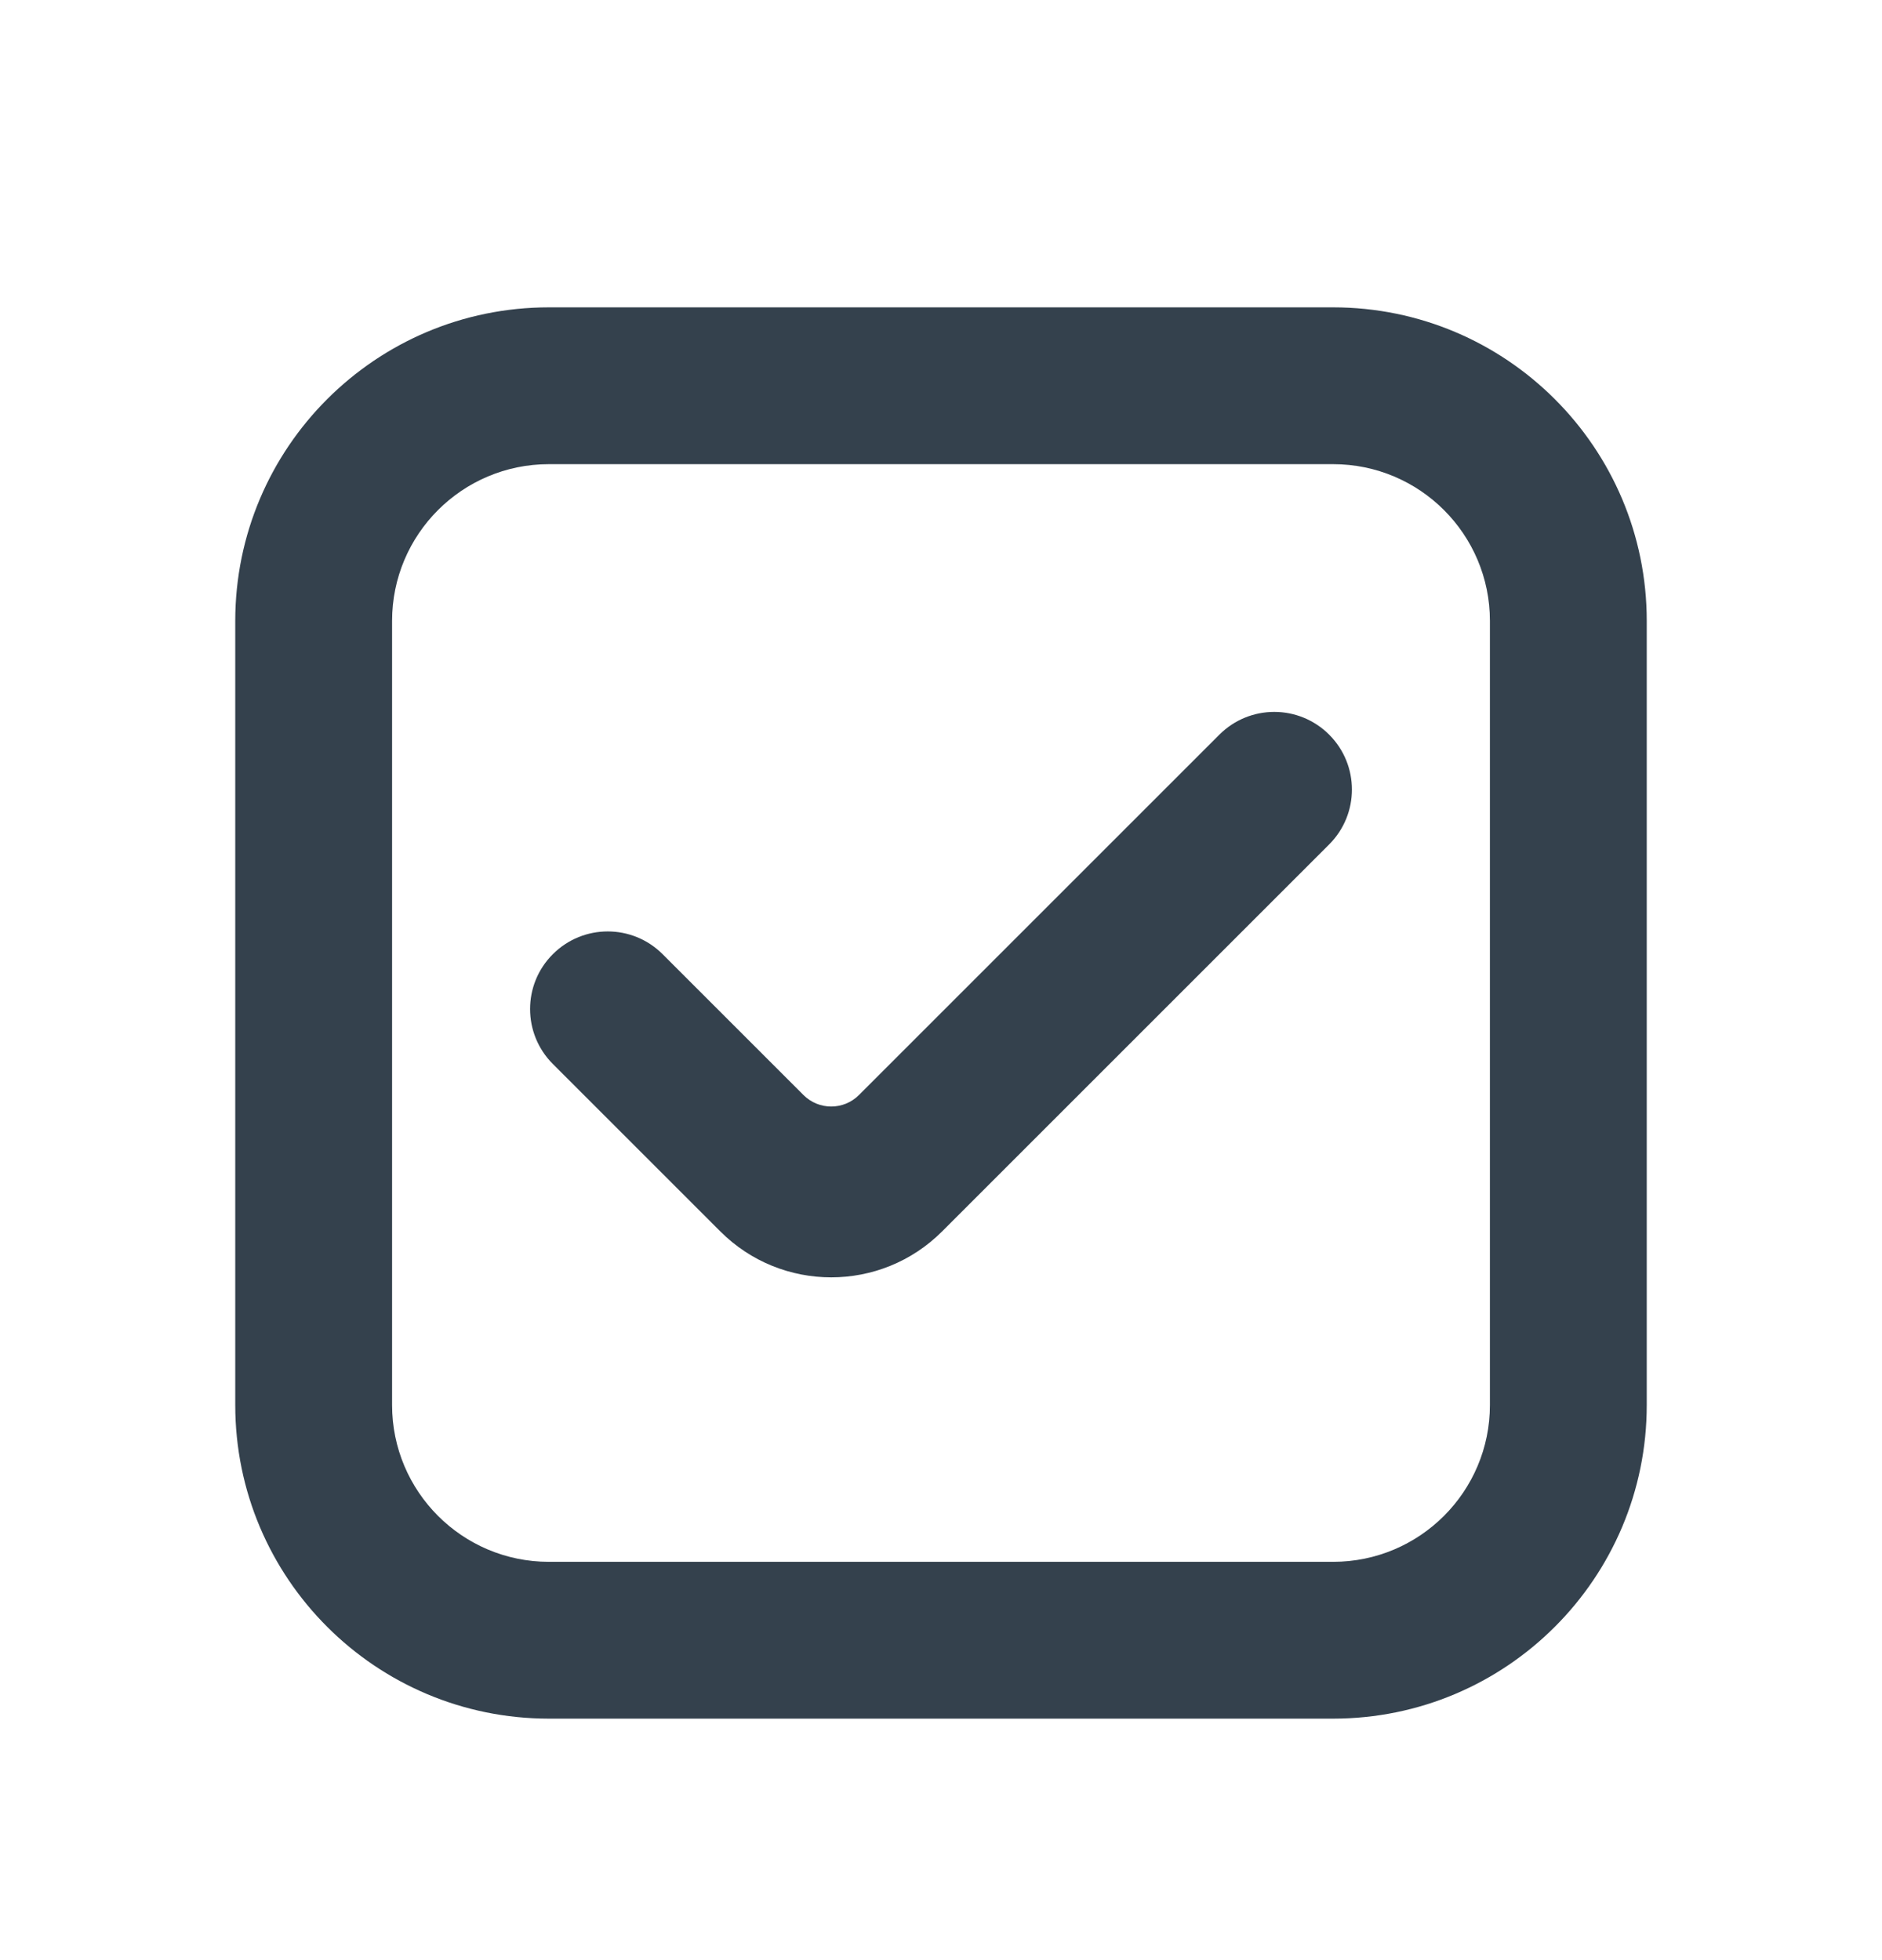
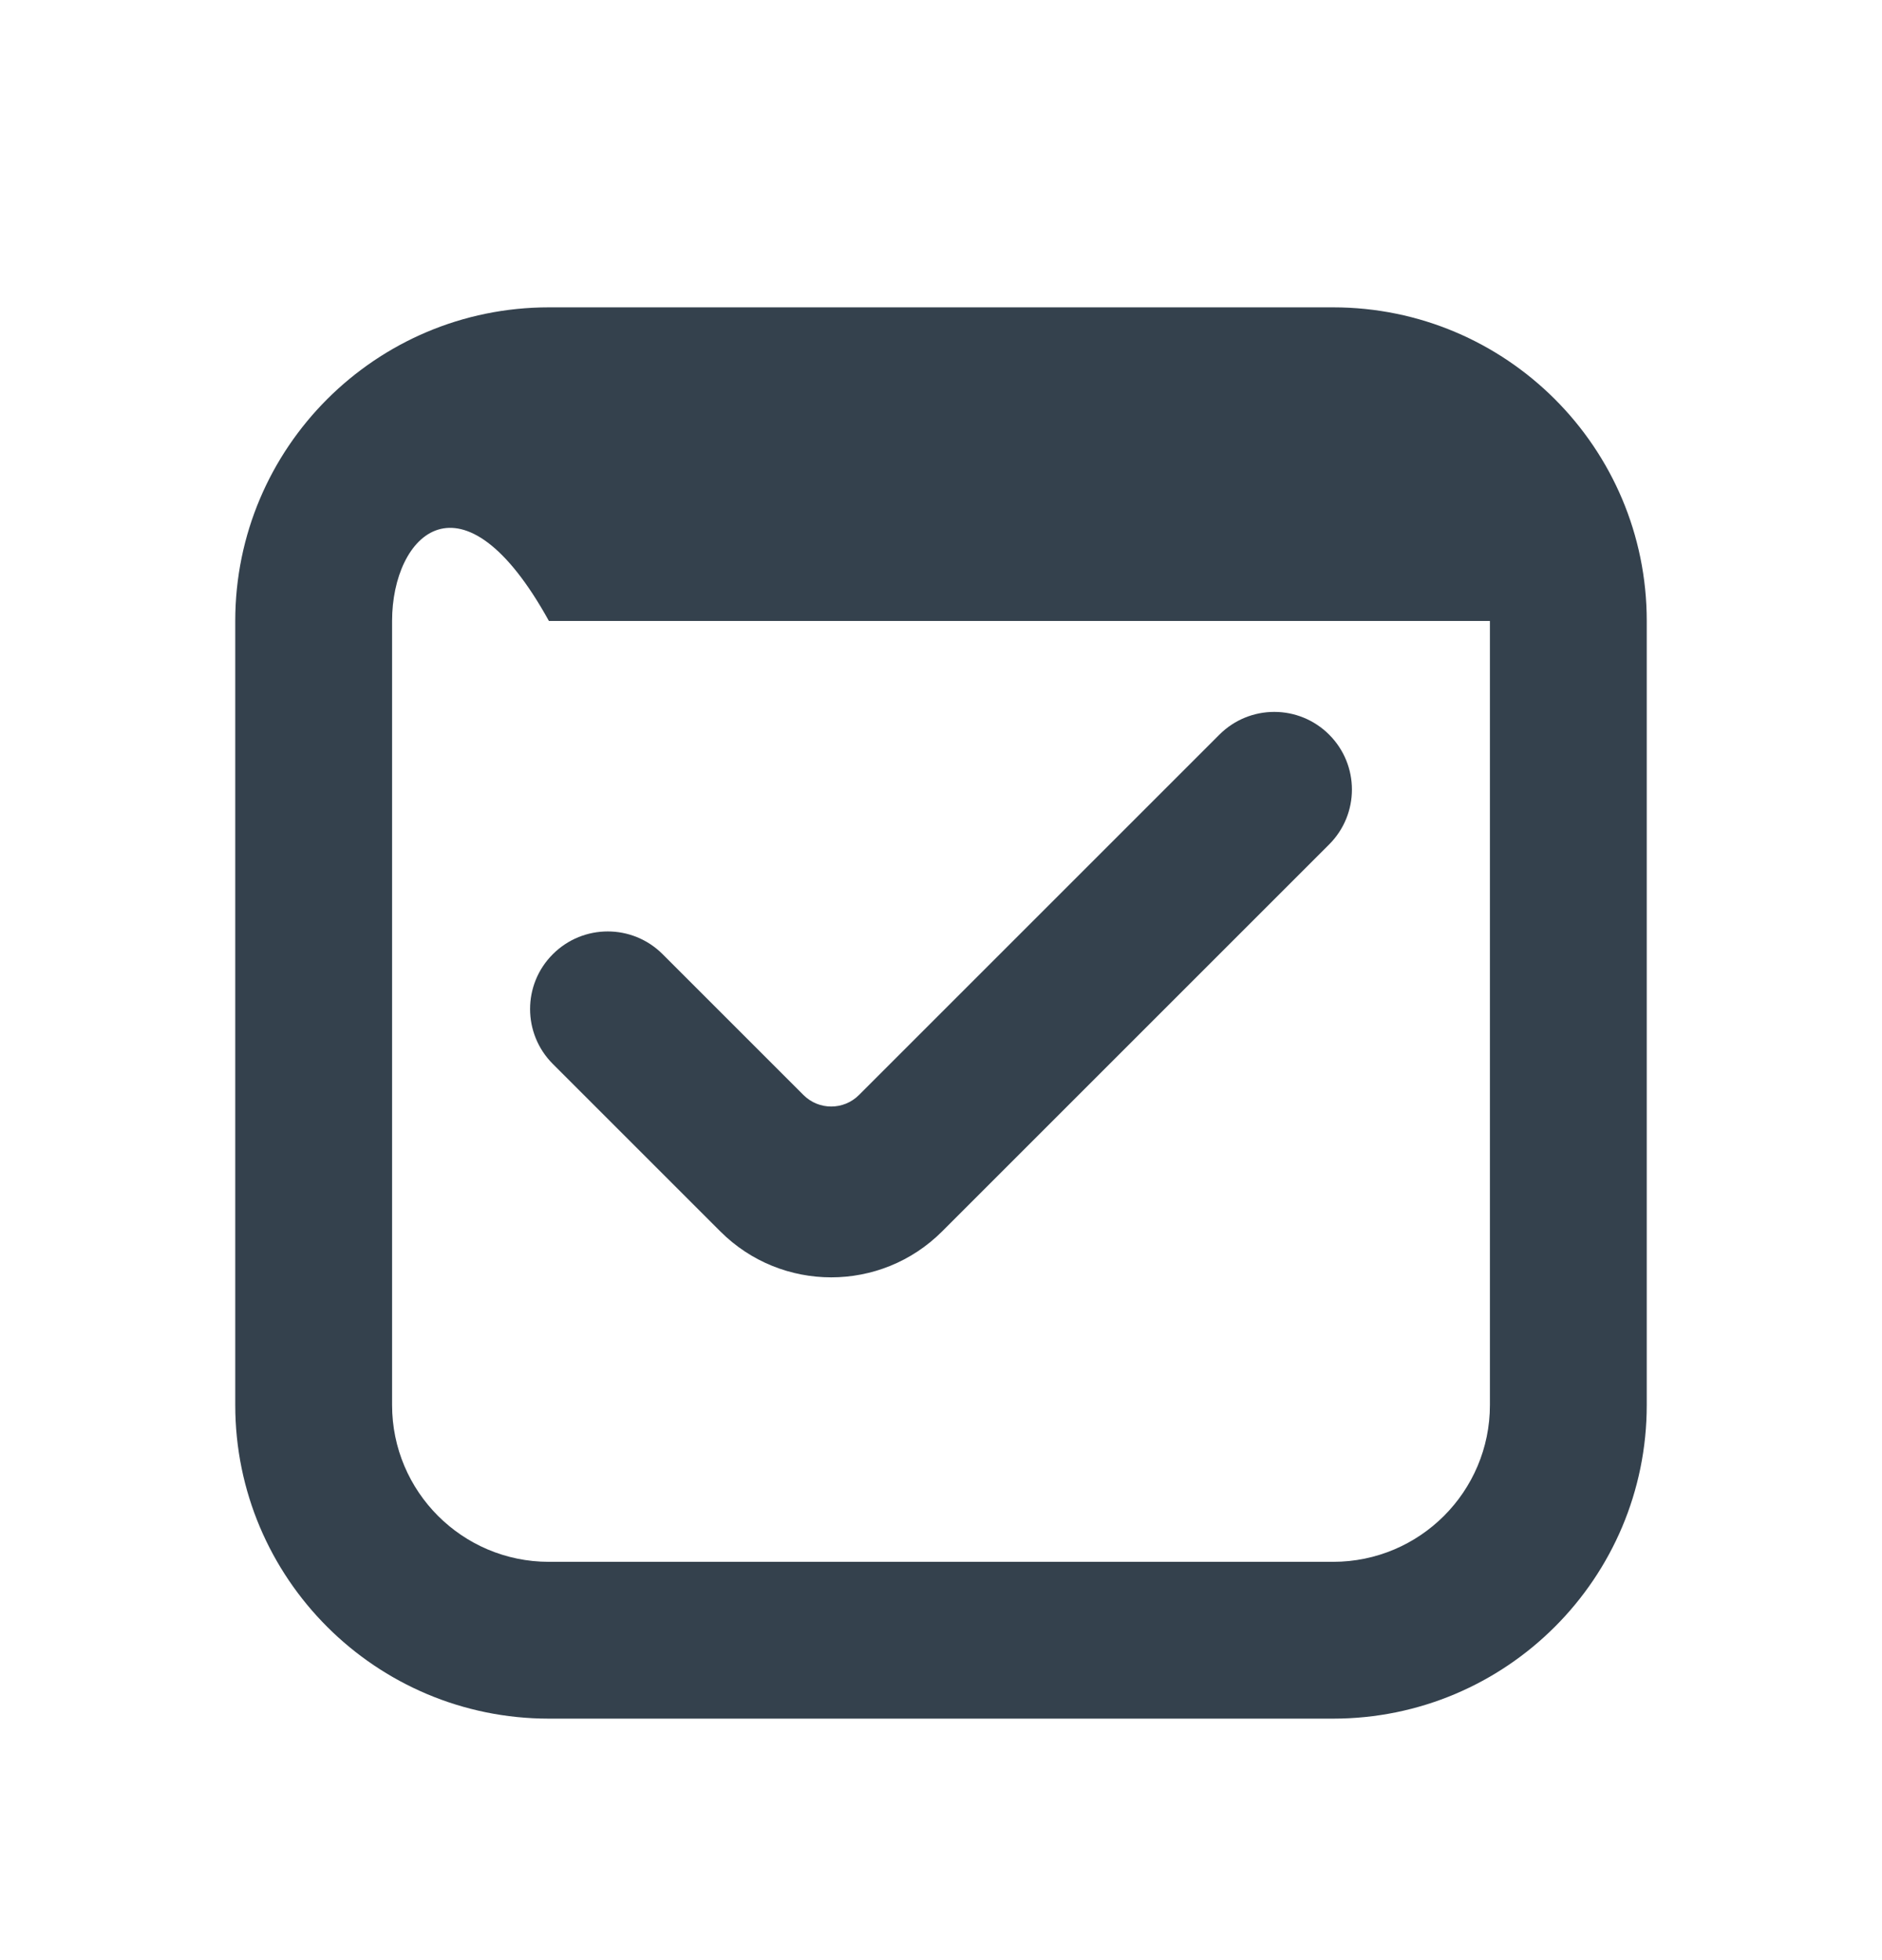
<svg xmlns="http://www.w3.org/2000/svg" width="24" height="25" viewBox="0 0 24 25" fill="none">
-   <path d="M9.186 15.706C9.967 16.487 11.233 16.487 12.014 15.706L16.95 10.77C17.337 10.383 17.337 9.757 16.95 9.37C16.563 8.983 15.937 8.983 15.55 9.37L10.954 13.966C10.758 14.162 10.442 14.162 10.246 13.966L8.45 12.17C8.063 11.783 7.437 11.783 7.05 12.17C6.663 12.556 6.663 13.183 7.05 13.57L9.186 15.706ZM7 21.92C4.791 21.92 3 20.129 3 17.92V7.92C3 5.711 4.791 3.92 7 3.92H17C19.209 3.92 21 5.711 21 7.92V17.92C21 20.129 19.209 21.92 17 21.92H7ZM5 17.92C5 19.024 5.895 19.92 7 19.92H17C18.105 19.92 19 19.024 19 17.92V7.92C19 6.815 18.105 5.92 17 5.92H7C5.895 5.92 5 6.815 5 7.92V17.92Z" fill="#34414D" />
+   <path d="M9.186 15.706C9.967 16.487 11.233 16.487 12.014 15.706L16.95 10.77C17.337 10.383 17.337 9.757 16.95 9.37C16.563 8.983 15.937 8.983 15.55 9.37L10.954 13.966C10.758 14.162 10.442 14.162 10.246 13.966L8.45 12.17C8.063 11.783 7.437 11.783 7.05 12.17C6.663 12.556 6.663 13.183 7.05 13.57L9.186 15.706ZM7 21.92C4.791 21.92 3 20.129 3 17.92V7.92C3 5.711 4.791 3.92 7 3.92H17C19.209 3.92 21 5.711 21 7.92V17.92C21 20.129 19.209 21.92 17 21.92H7ZM5 17.92C5 19.024 5.895 19.92 7 19.92H17C18.105 19.92 19 19.024 19 17.92V7.92H7C5.895 5.92 5 6.815 5 7.92V17.92Z" fill="#34414D" />
</svg>